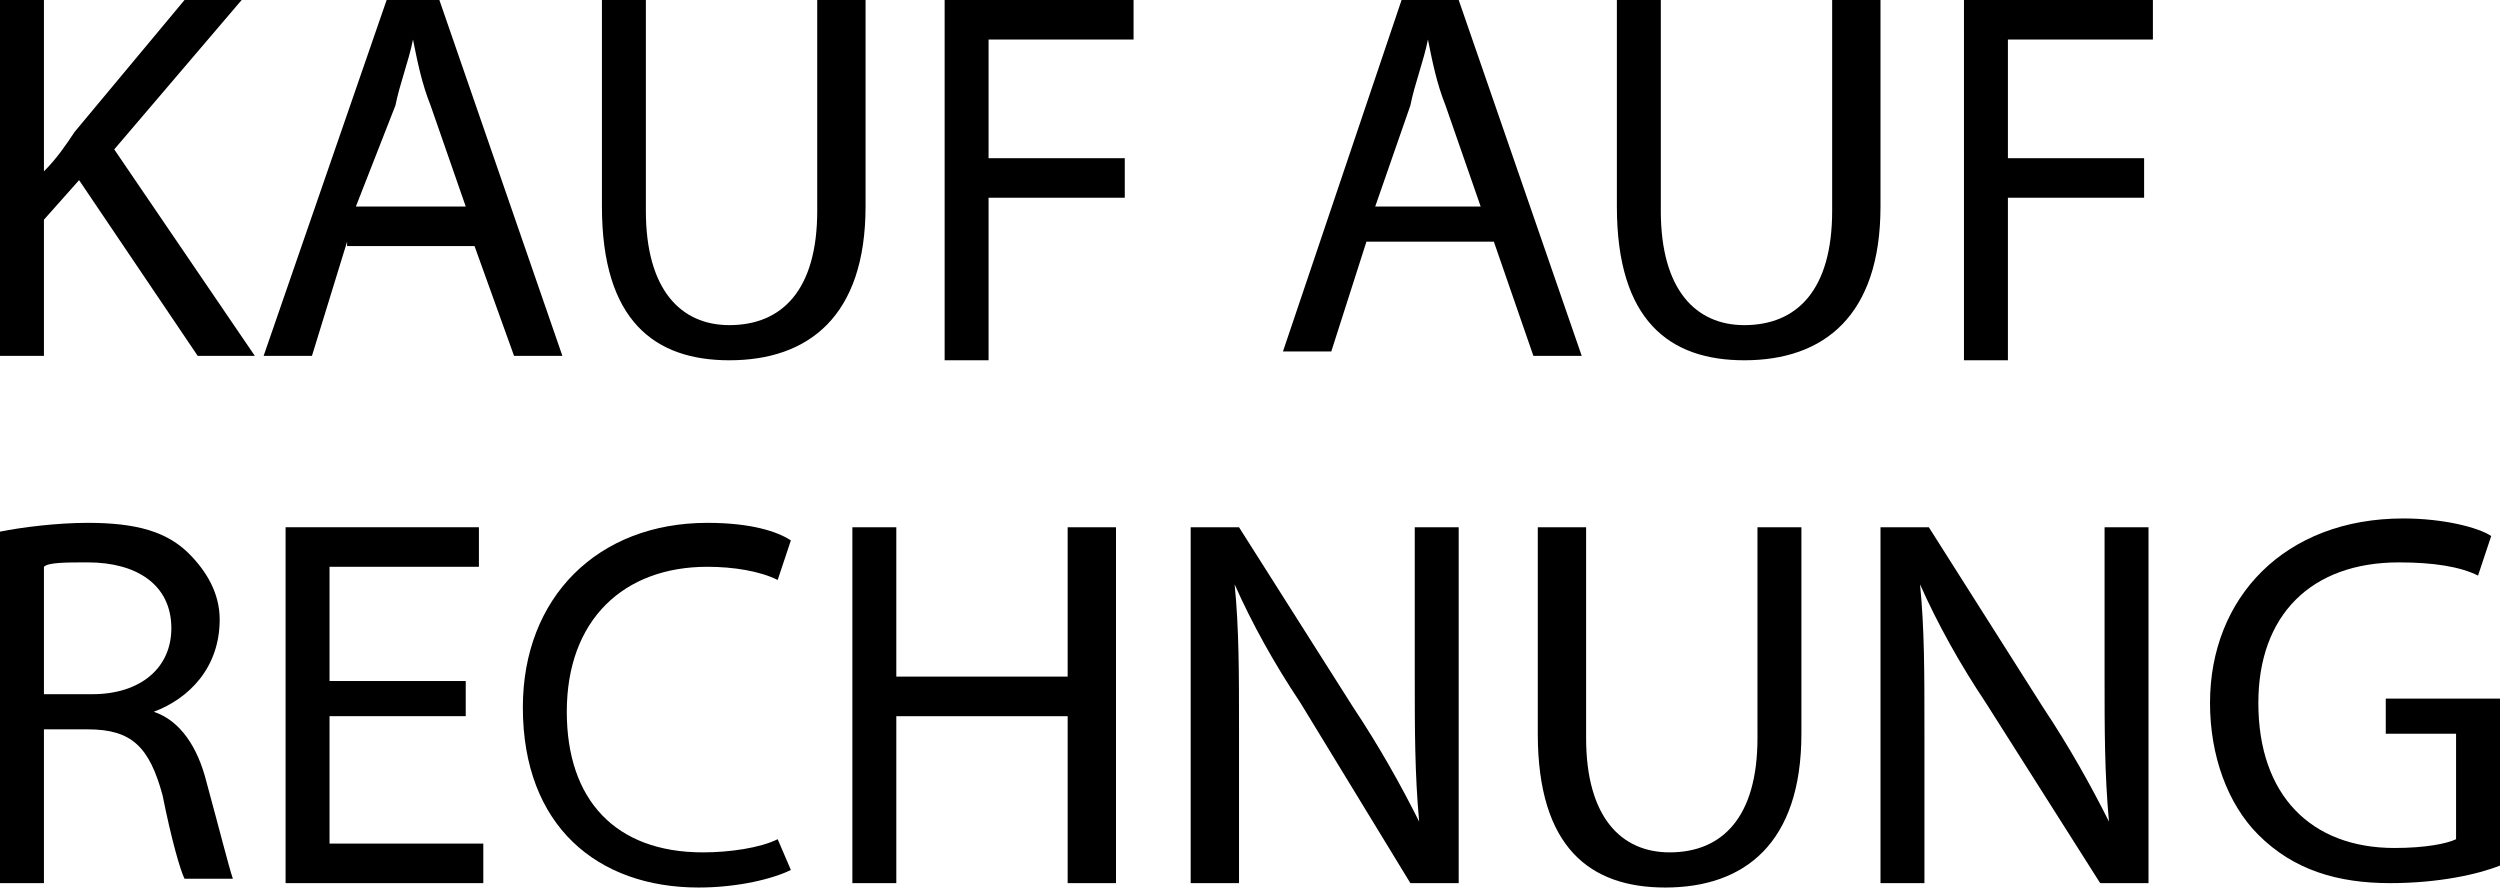
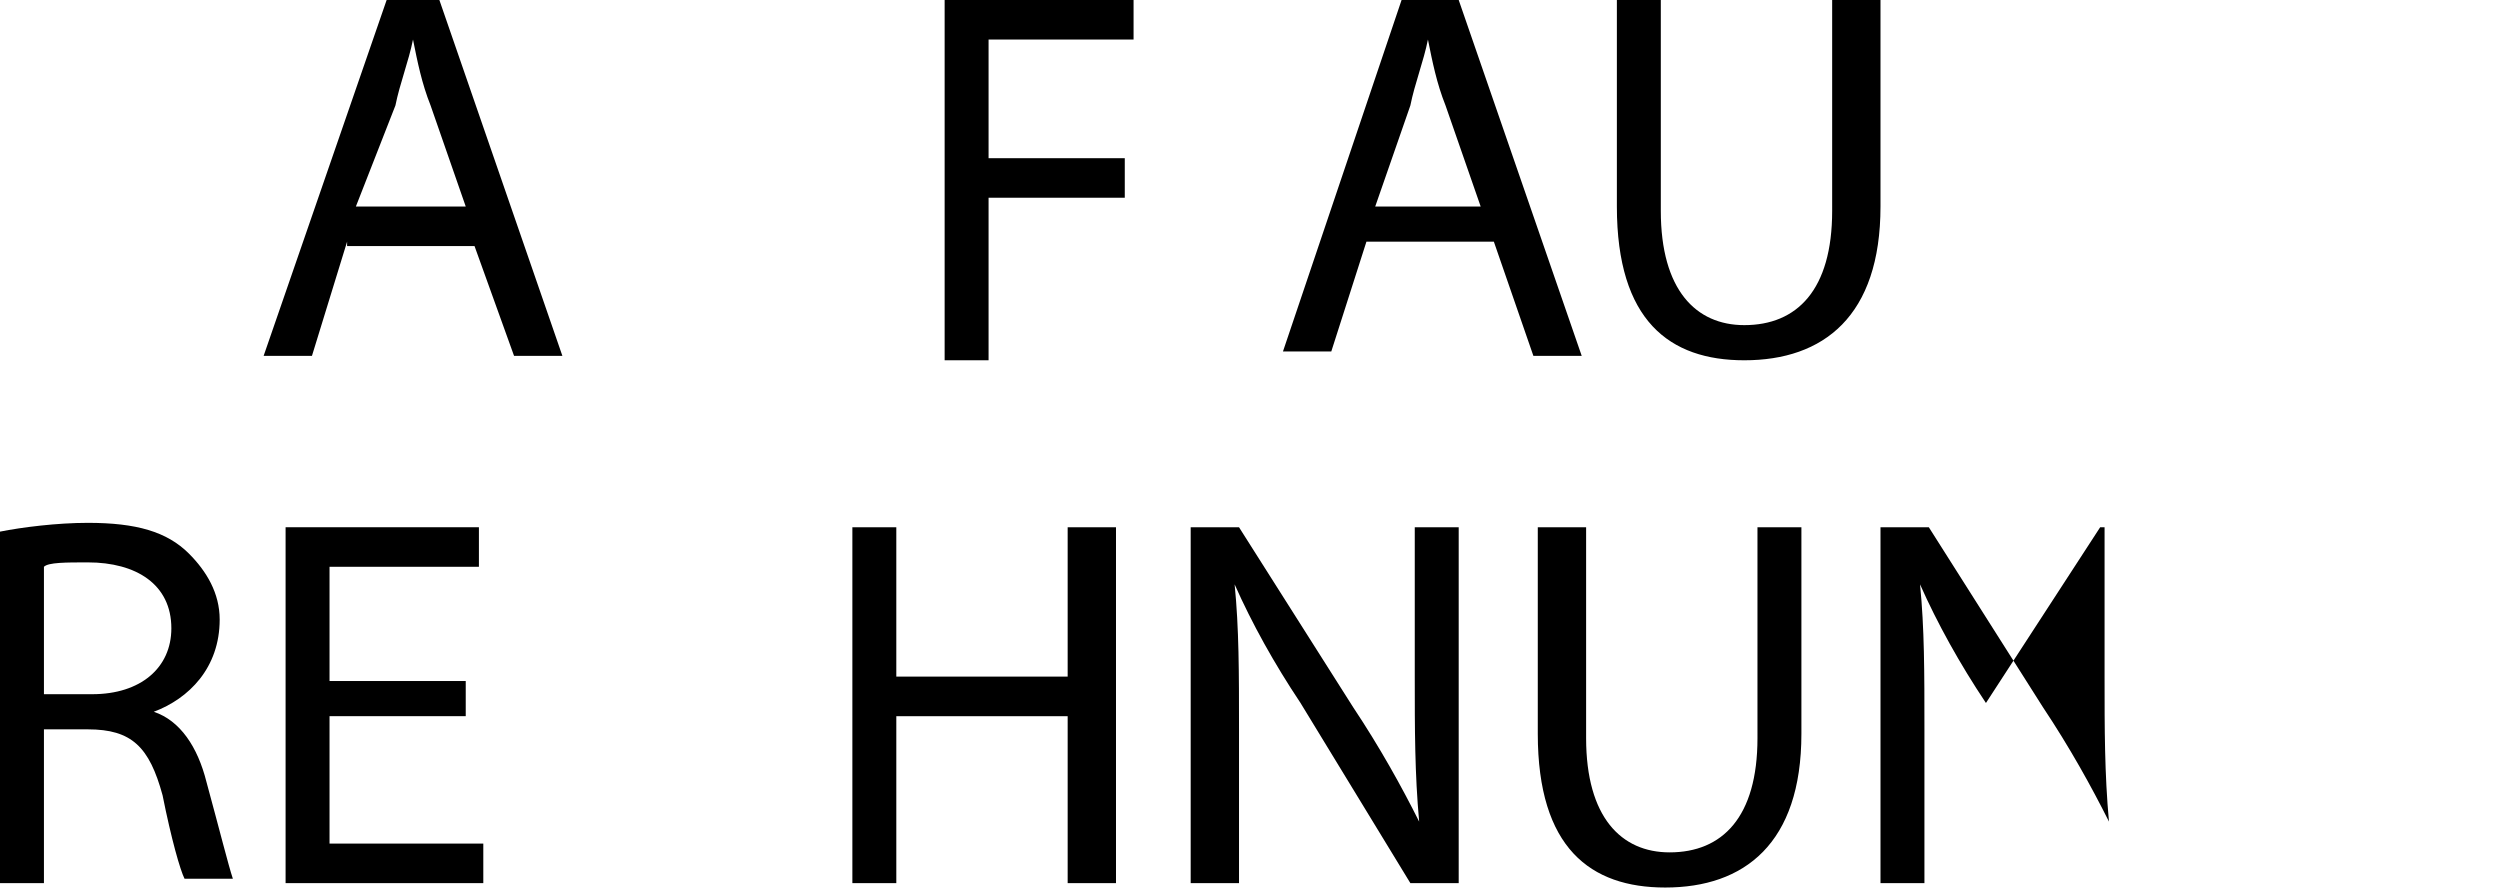
<svg xmlns="http://www.w3.org/2000/svg" version="1.1" id="Ebene_1" x="0px" y="0px" viewBox="0 0 56.9 20.2" style="enable-background:new 0 0 56.9 20.2;" xml:space="preserve">
  <g>
-     <path d="M0,0h1v3.9h0C1.3,3.6,1.5,3.3,1.7,3l2.5-3h1.3L2.6,3.4l3.2,4.7H4.5l-2.7-4L1,5v3.1H0V0z" />
    <path d="M7.9,5.5L7.1,8.1H6L8.8,0H10l2.8,8.1h-1.1l-0.9-2.5H7.9z M10.6,4.7L9.8,2.4c-0.2-0.5-0.3-1-0.4-1.5h0   c-0.1,0.5-0.3,1-0.4,1.5L8.1,4.7H10.6z" />
-     <path d="M14.7,0v4.8c0,1.8,0.8,2.6,1.9,2.6c1.2,0,2-0.8,2-2.6V0h1.1v4.7c0,2.5-1.3,3.5-3.1,3.5c-1.7,0-2.9-0.9-2.9-3.5V0H14.7z" />
    <path d="M21.4,0h4.4v0.9h-3.3v2.7h3.1v0.9h-3.1v3.7h-1V0z" />
    <path d="M31.1,5.5l-0.8,2.5h-1.1L31.9,0h1.3l2.8,8.1h-1.1L34,5.5H31.1z M33.7,4.7l-0.8-2.3c-0.2-0.5-0.3-1-0.4-1.5h0   c-0.1,0.5-0.3,1-0.4,1.5l-0.8,2.3H33.7z" />
    <path d="M37.8,0v4.8c0,1.8,0.8,2.6,1.9,2.6c1.2,0,2-0.8,2-2.6V0h1.1v4.7c0,2.5-1.3,3.5-3.1,3.5c-1.7,0-2.9-0.9-2.9-3.5V0H37.8z" />
-     <path d="M44.6,0h4.4v0.9h-3.3v2.7h3.1v0.9h-3.1v3.7h-1V0z" />
    <path d="M0,12.1c0.5-0.1,1.3-0.2,2-0.2c1.1,0,1.8,0.2,2.3,0.7C4.7,13,5,13.5,5,14.1c0,1.1-0.7,1.8-1.5,2.1v0c0.6,0.2,1,0.8,1.2,1.6   c0.3,1.1,0.5,1.9,0.6,2.2H4.2c-0.1-0.2-0.3-0.9-0.5-1.9C3.4,17,3,16.6,2,16.6H1v3.5H0V12.1z M1,15.8h1.1c1.1,0,1.8-0.6,1.8-1.5   c0-1-0.8-1.5-1.9-1.5c-0.5,0-0.9,0-1,0.1V15.8z" />
    <path d="M10.6,16.3H7.5v2.9H11v0.9H6.5V12h4.4v0.9H7.5v2.6h3.1V16.3z" />
-     <path d="M18,19.8c-0.4,0.2-1.2,0.4-2.1,0.4c-2.3,0-4-1.4-4-4.1c0-2.5,1.7-4.2,4.2-4.2c1,0,1.6,0.2,1.9,0.4l-0.3,0.9   c-0.4-0.2-1-0.3-1.6-0.3c-1.9,0-3.2,1.2-3.2,3.3c0,2,1.1,3.2,3.1,3.2c0.6,0,1.3-0.1,1.7-0.3L18,19.8z" />
    <path d="M20.4,12v3.4h3.9V12h1.1v8.1h-1.1v-3.8h-3.9v3.8h-1V12H20.4z" />
    <path d="M27.1,20.1V12h1.1l2.6,4.1c0.6,0.9,1.1,1.8,1.5,2.6l0,0c-0.1-1.1-0.1-2.1-0.1-3.3V12h1v8.1h-1.1L29.6,16   c-0.6-0.9-1.1-1.8-1.5-2.7l0,0c0.1,1,0.1,2,0.1,3.3v3.5H27.1z" />
    <path d="M36.1,12v4.8c0,1.8,0.8,2.6,1.9,2.6c1.2,0,2-0.8,2-2.6V12H41v4.7c0,2.5-1.3,3.5-3.1,3.5c-1.7,0-2.9-0.9-2.9-3.5V12H36.1z" />
-     <path d="M42.8,20.1V12h1.1l2.6,4.1c0.6,0.9,1.1,1.8,1.5,2.6l0,0c-0.1-1.1-0.1-2.1-0.1-3.3V12h1v8.1h-1.1L45.2,16   c-0.6-0.9-1.1-1.8-1.5-2.7l0,0c0.1,1,0.1,2,0.1,3.3v3.5H42.8z" />
-     <path d="M56.9,19.7c-0.5,0.2-1.4,0.4-2.5,0.4c-1.2,0-2.2-0.3-3-1.1c-0.7-0.7-1.1-1.8-1.1-3c0-2.4,1.7-4.2,4.4-4.2   c0.9,0,1.7,0.2,2,0.4l-0.3,0.9c-0.4-0.2-1-0.3-1.8-0.3c-2,0-3.2,1.2-3.2,3.2c0,2.1,1.2,3.3,3.1,3.3c0.7,0,1.2-0.1,1.4-0.2v-2.4   h-1.6v-0.8h2.7V19.7z" />
+     <path d="M42.8,20.1V12h1.1l2.6,4.1c0.6,0.9,1.1,1.8,1.5,2.6l0,0c-0.1-1.1-0.1-2.1-0.1-3.3V12h1h-1.1L45.2,16   c-0.6-0.9-1.1-1.8-1.5-2.7l0,0c0.1,1,0.1,2,0.1,3.3v3.5H42.8z" />
  </g>
</svg>